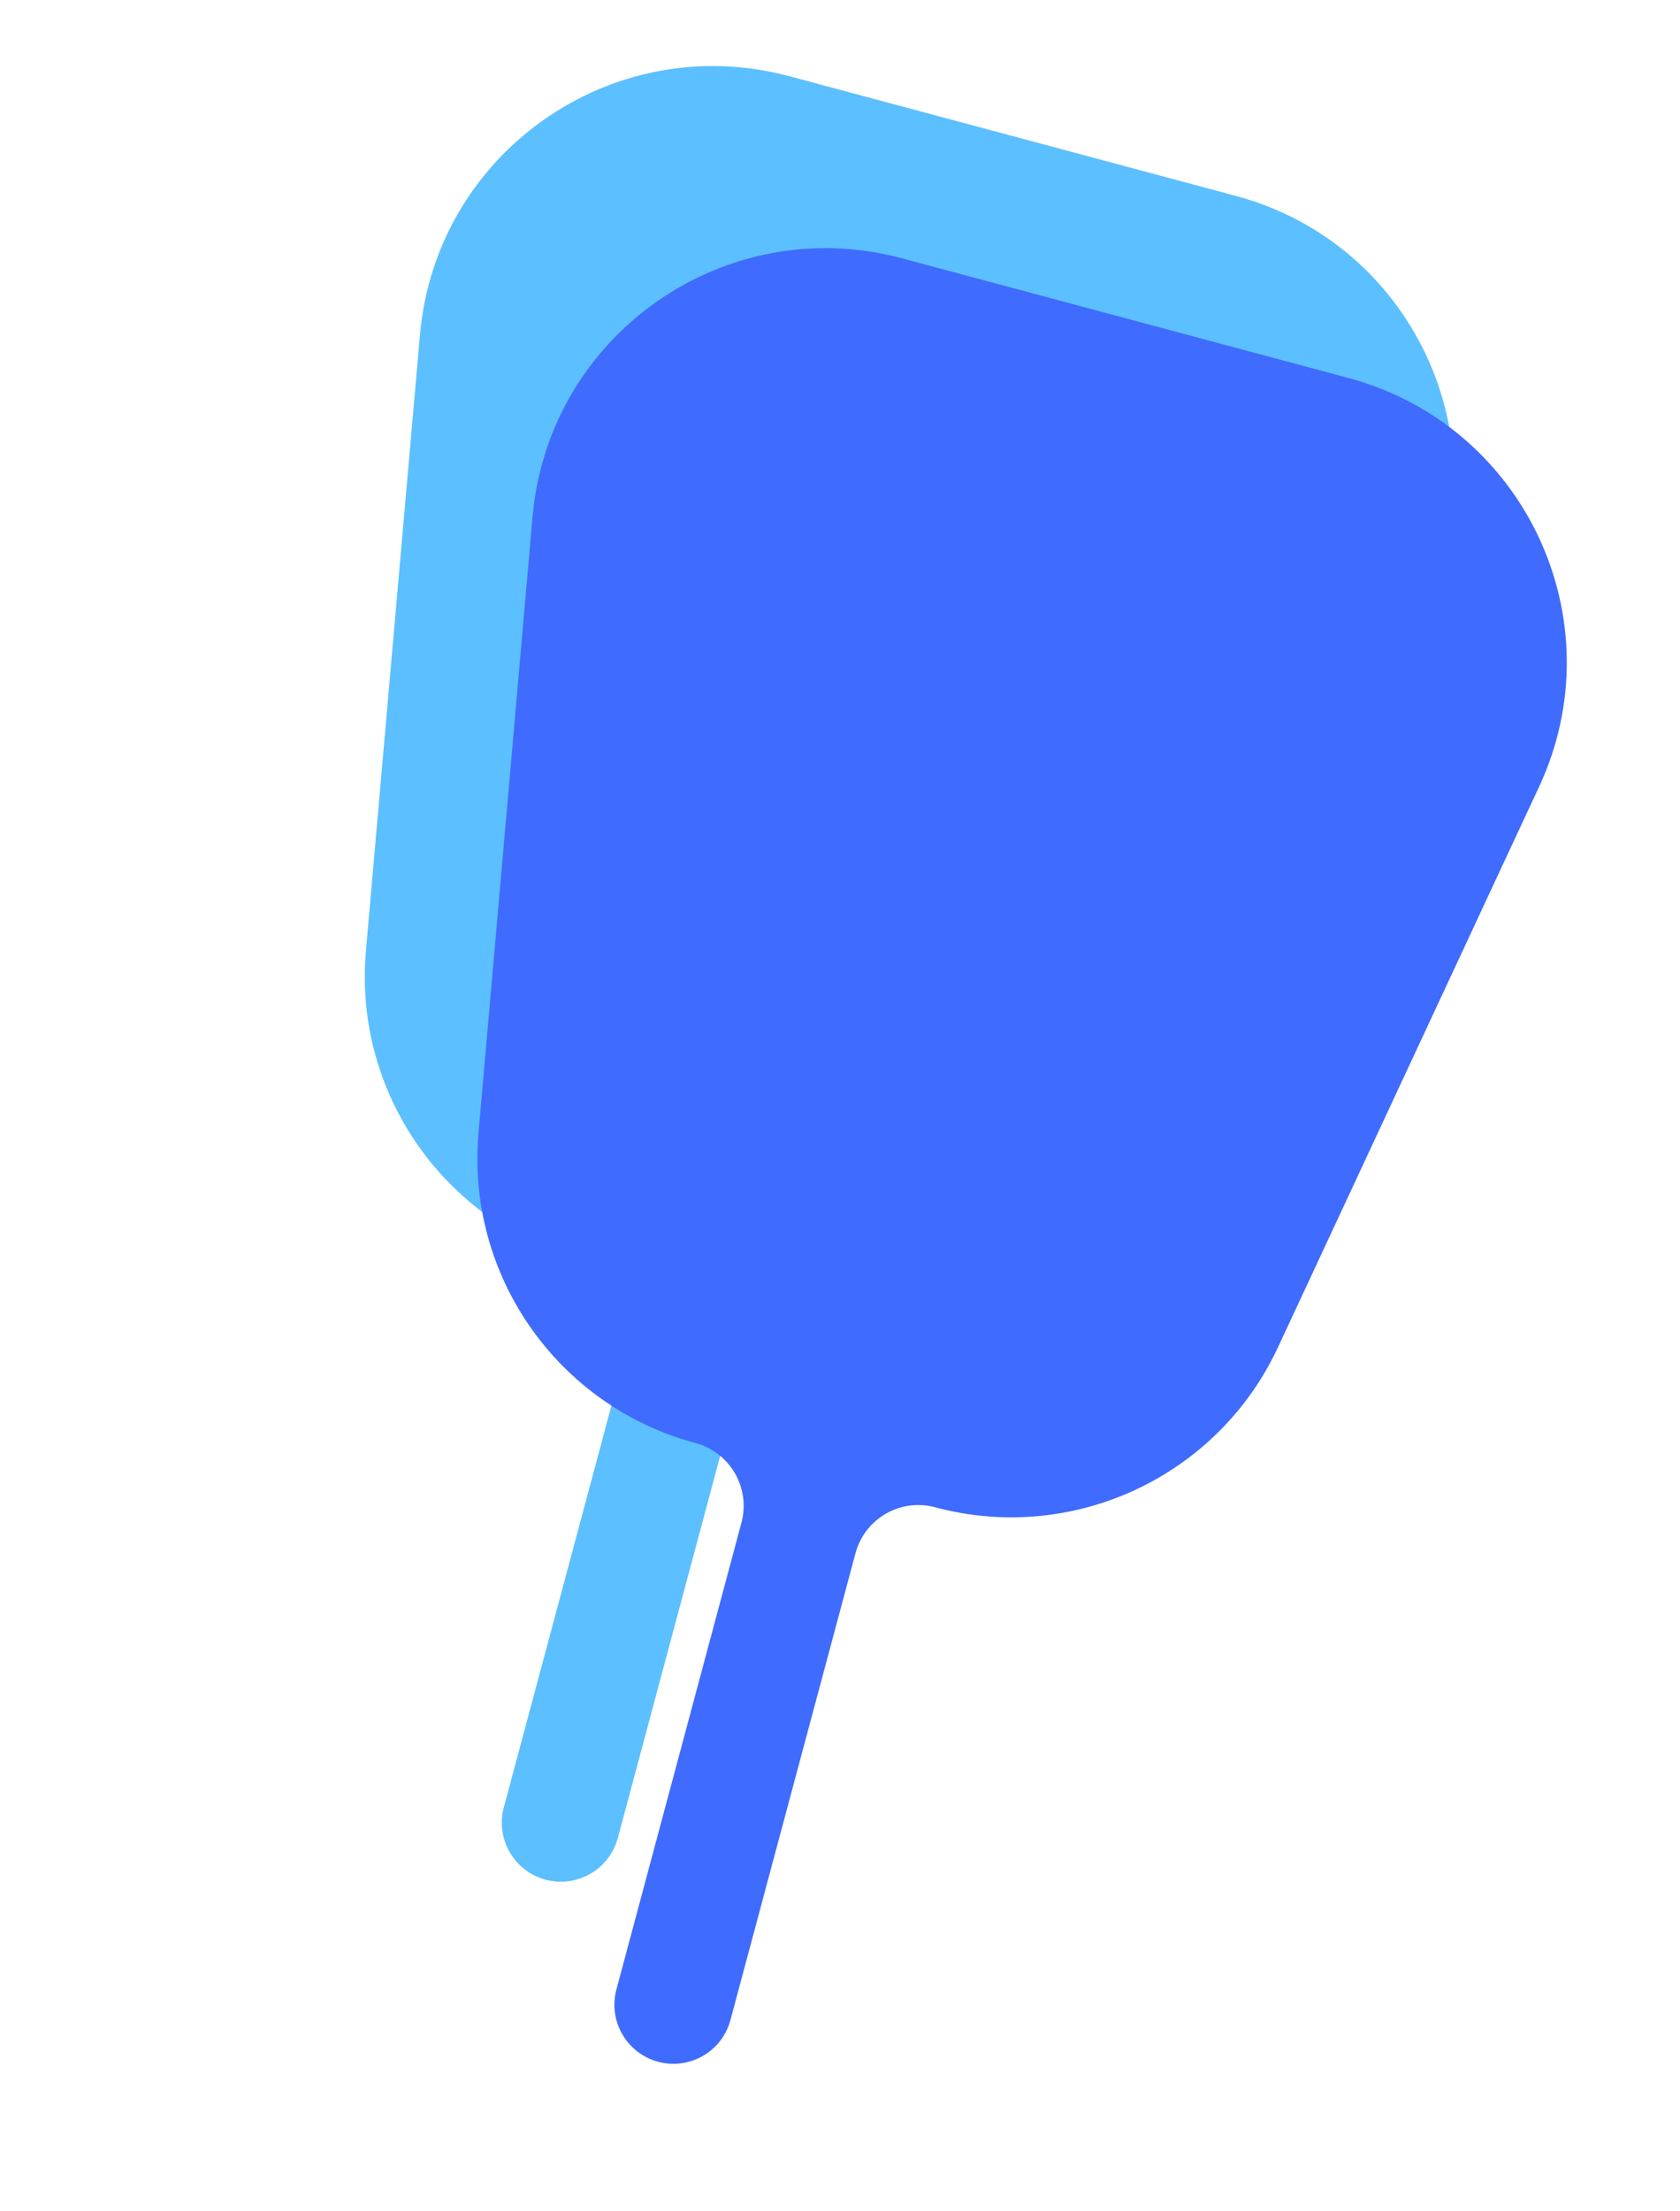
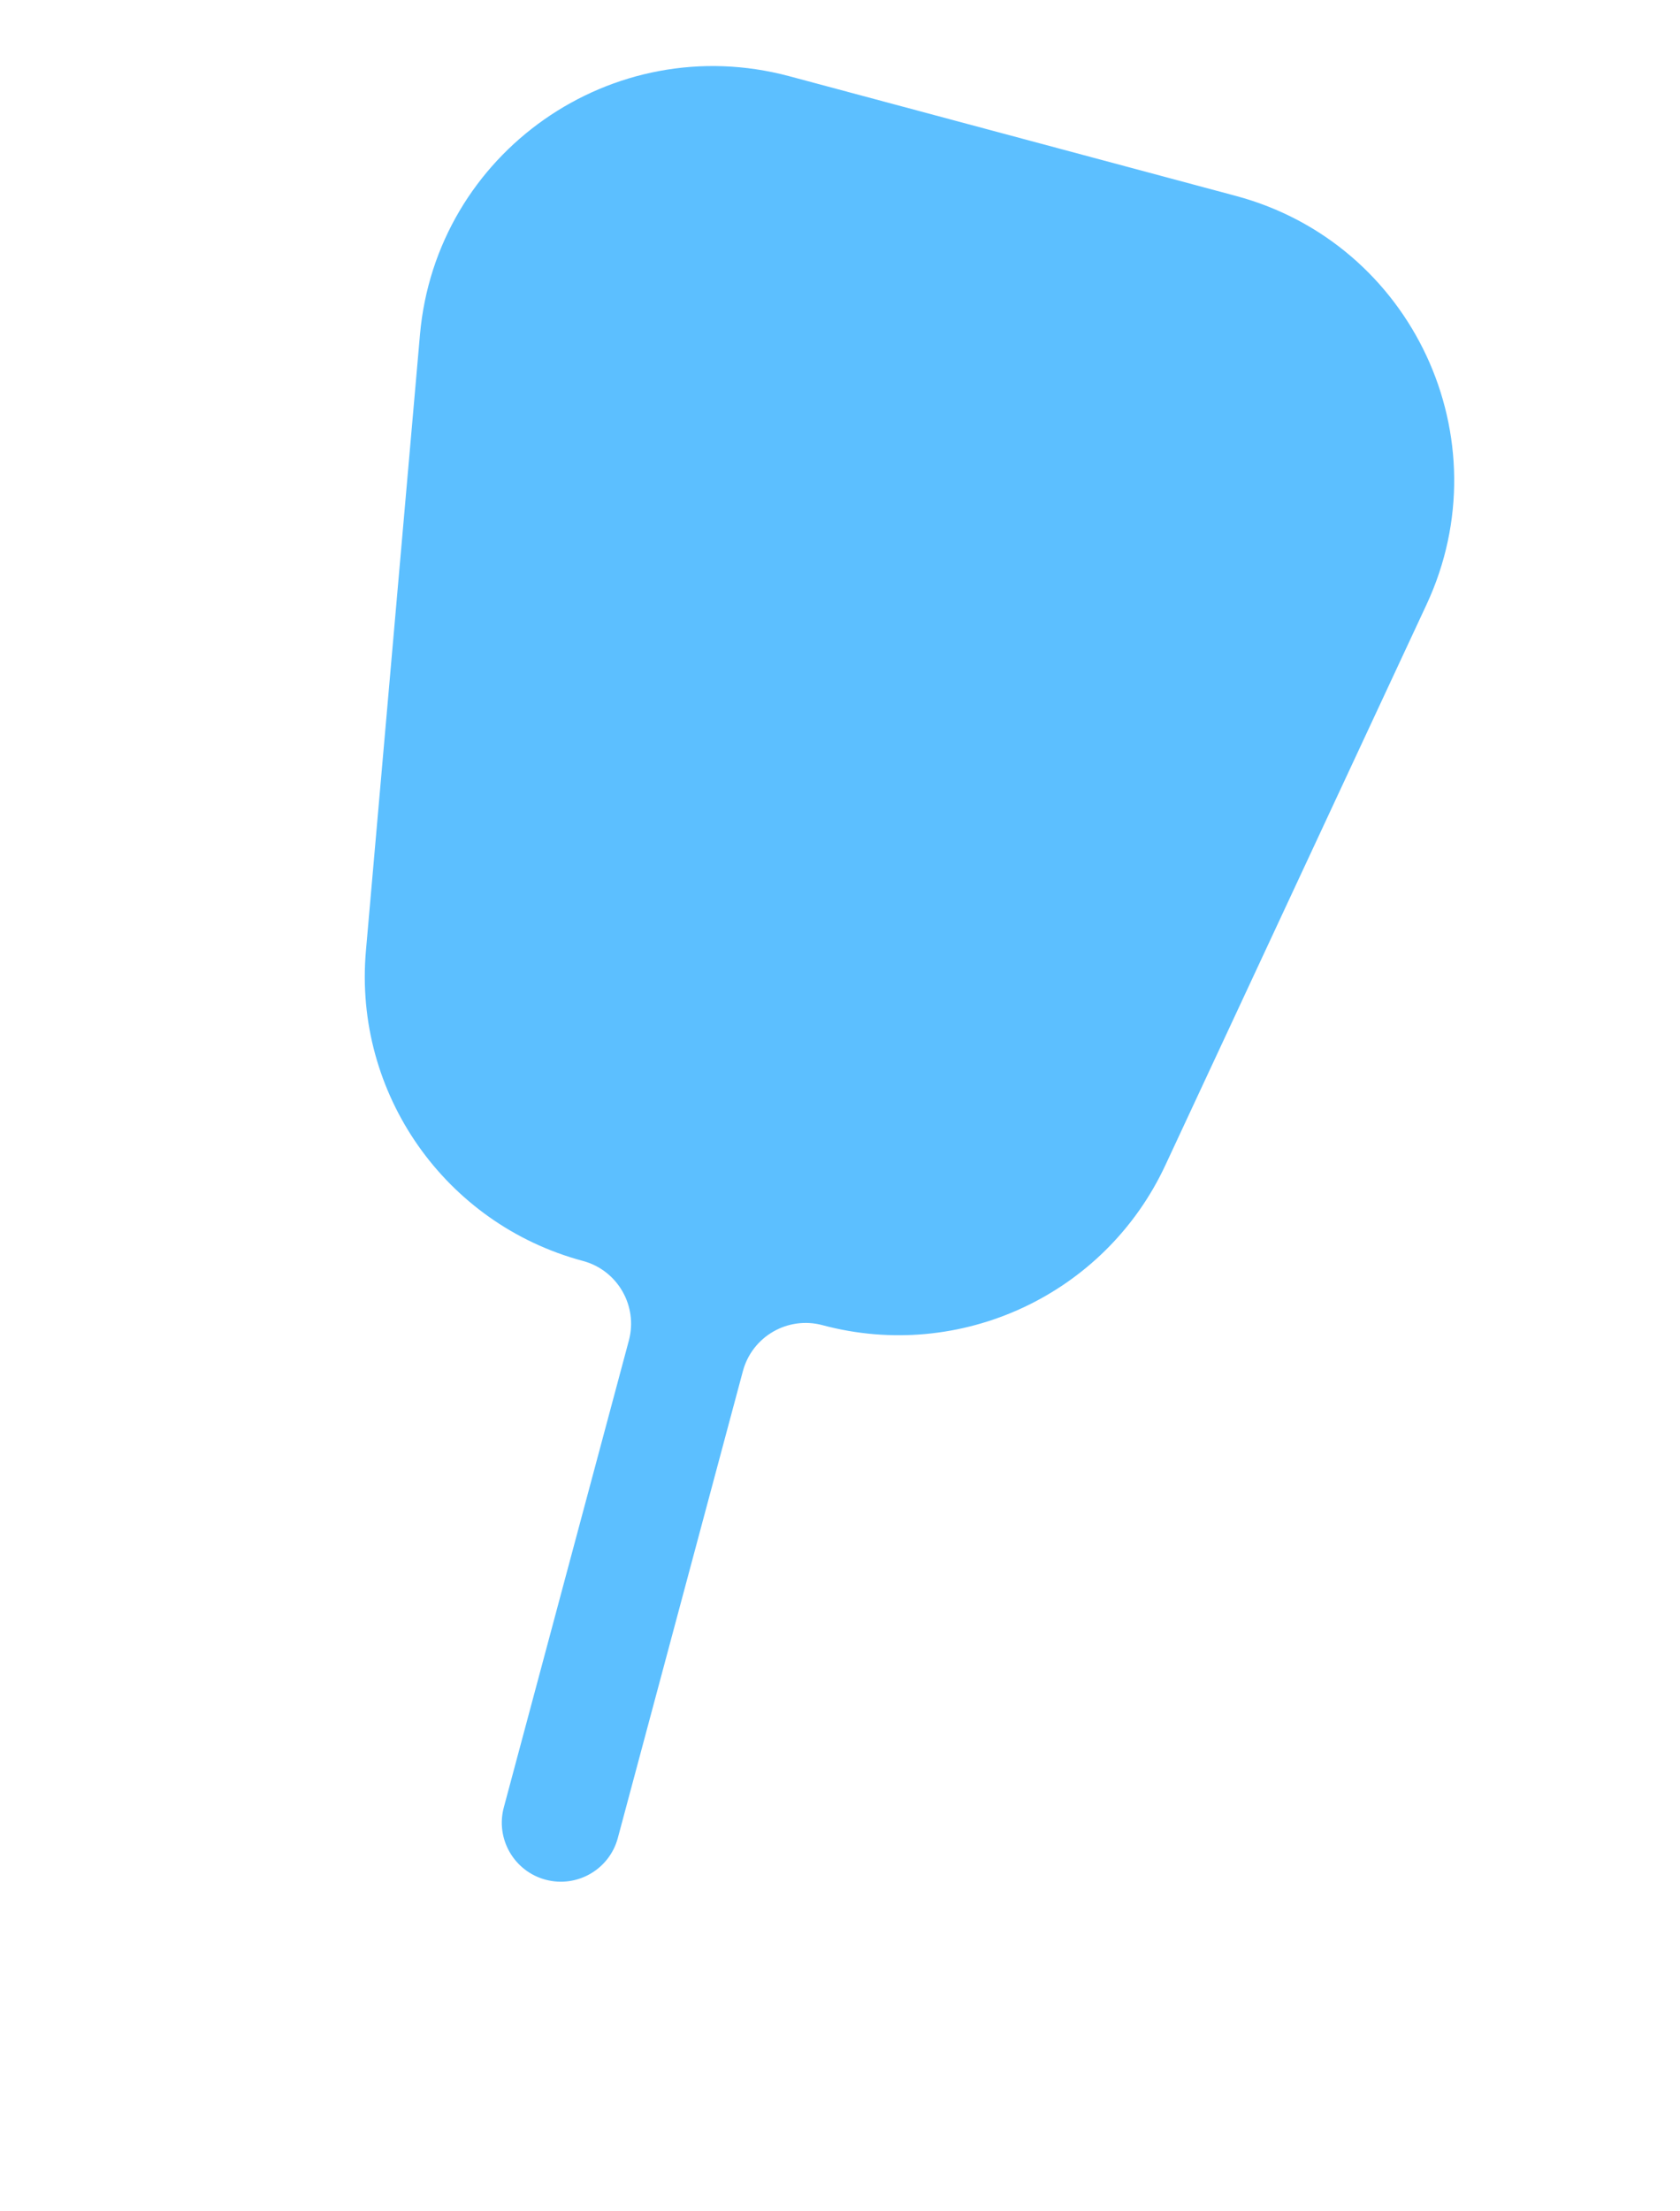
<svg xmlns="http://www.w3.org/2000/svg" width="114" height="150" viewBox="0 0 114 150" fill="none">
  <path fill-rule="evenodd" clip-rule="evenodd" d="M37.02 127.505C39.157 128.077 41.353 126.809 41.925 124.673L50.41 93.009C51.04 90.656 53.459 89.259 55.813 89.89C65.175 92.398 74.986 87.822 79.08 79.036L96.799 41.013C102.042 29.761 95.858 16.504 83.868 13.291L53.557 5.169C41.567 1.957 29.582 10.346 28.497 22.711L24.83 64.5C23.983 74.155 30.192 83.025 39.554 85.533C41.907 86.163 43.303 88.582 42.672 90.935L34.188 122.599C33.615 124.736 34.883 126.932 37.02 127.505Z" fill="#5CBFFF" />
-   <path fill-rule="evenodd" clip-rule="evenodd" d="M44.661 139.857C46.797 140.429 48.993 139.161 49.566 137.025L58.05 105.361C58.681 103.008 61.1 101.611 63.454 102.242C72.816 104.75 82.627 100.174 86.721 91.388L104.439 53.365C109.682 42.114 103.498 28.856 91.508 25.643L61.197 17.521C49.208 14.309 37.223 22.698 36.138 35.063L32.471 76.852C31.624 86.507 37.832 95.376 47.194 97.885C49.547 98.516 50.943 100.934 50.313 103.287L41.828 134.951C41.256 137.088 42.524 139.284 44.661 139.857Z" fill="#3F6BFE" />
</svg>